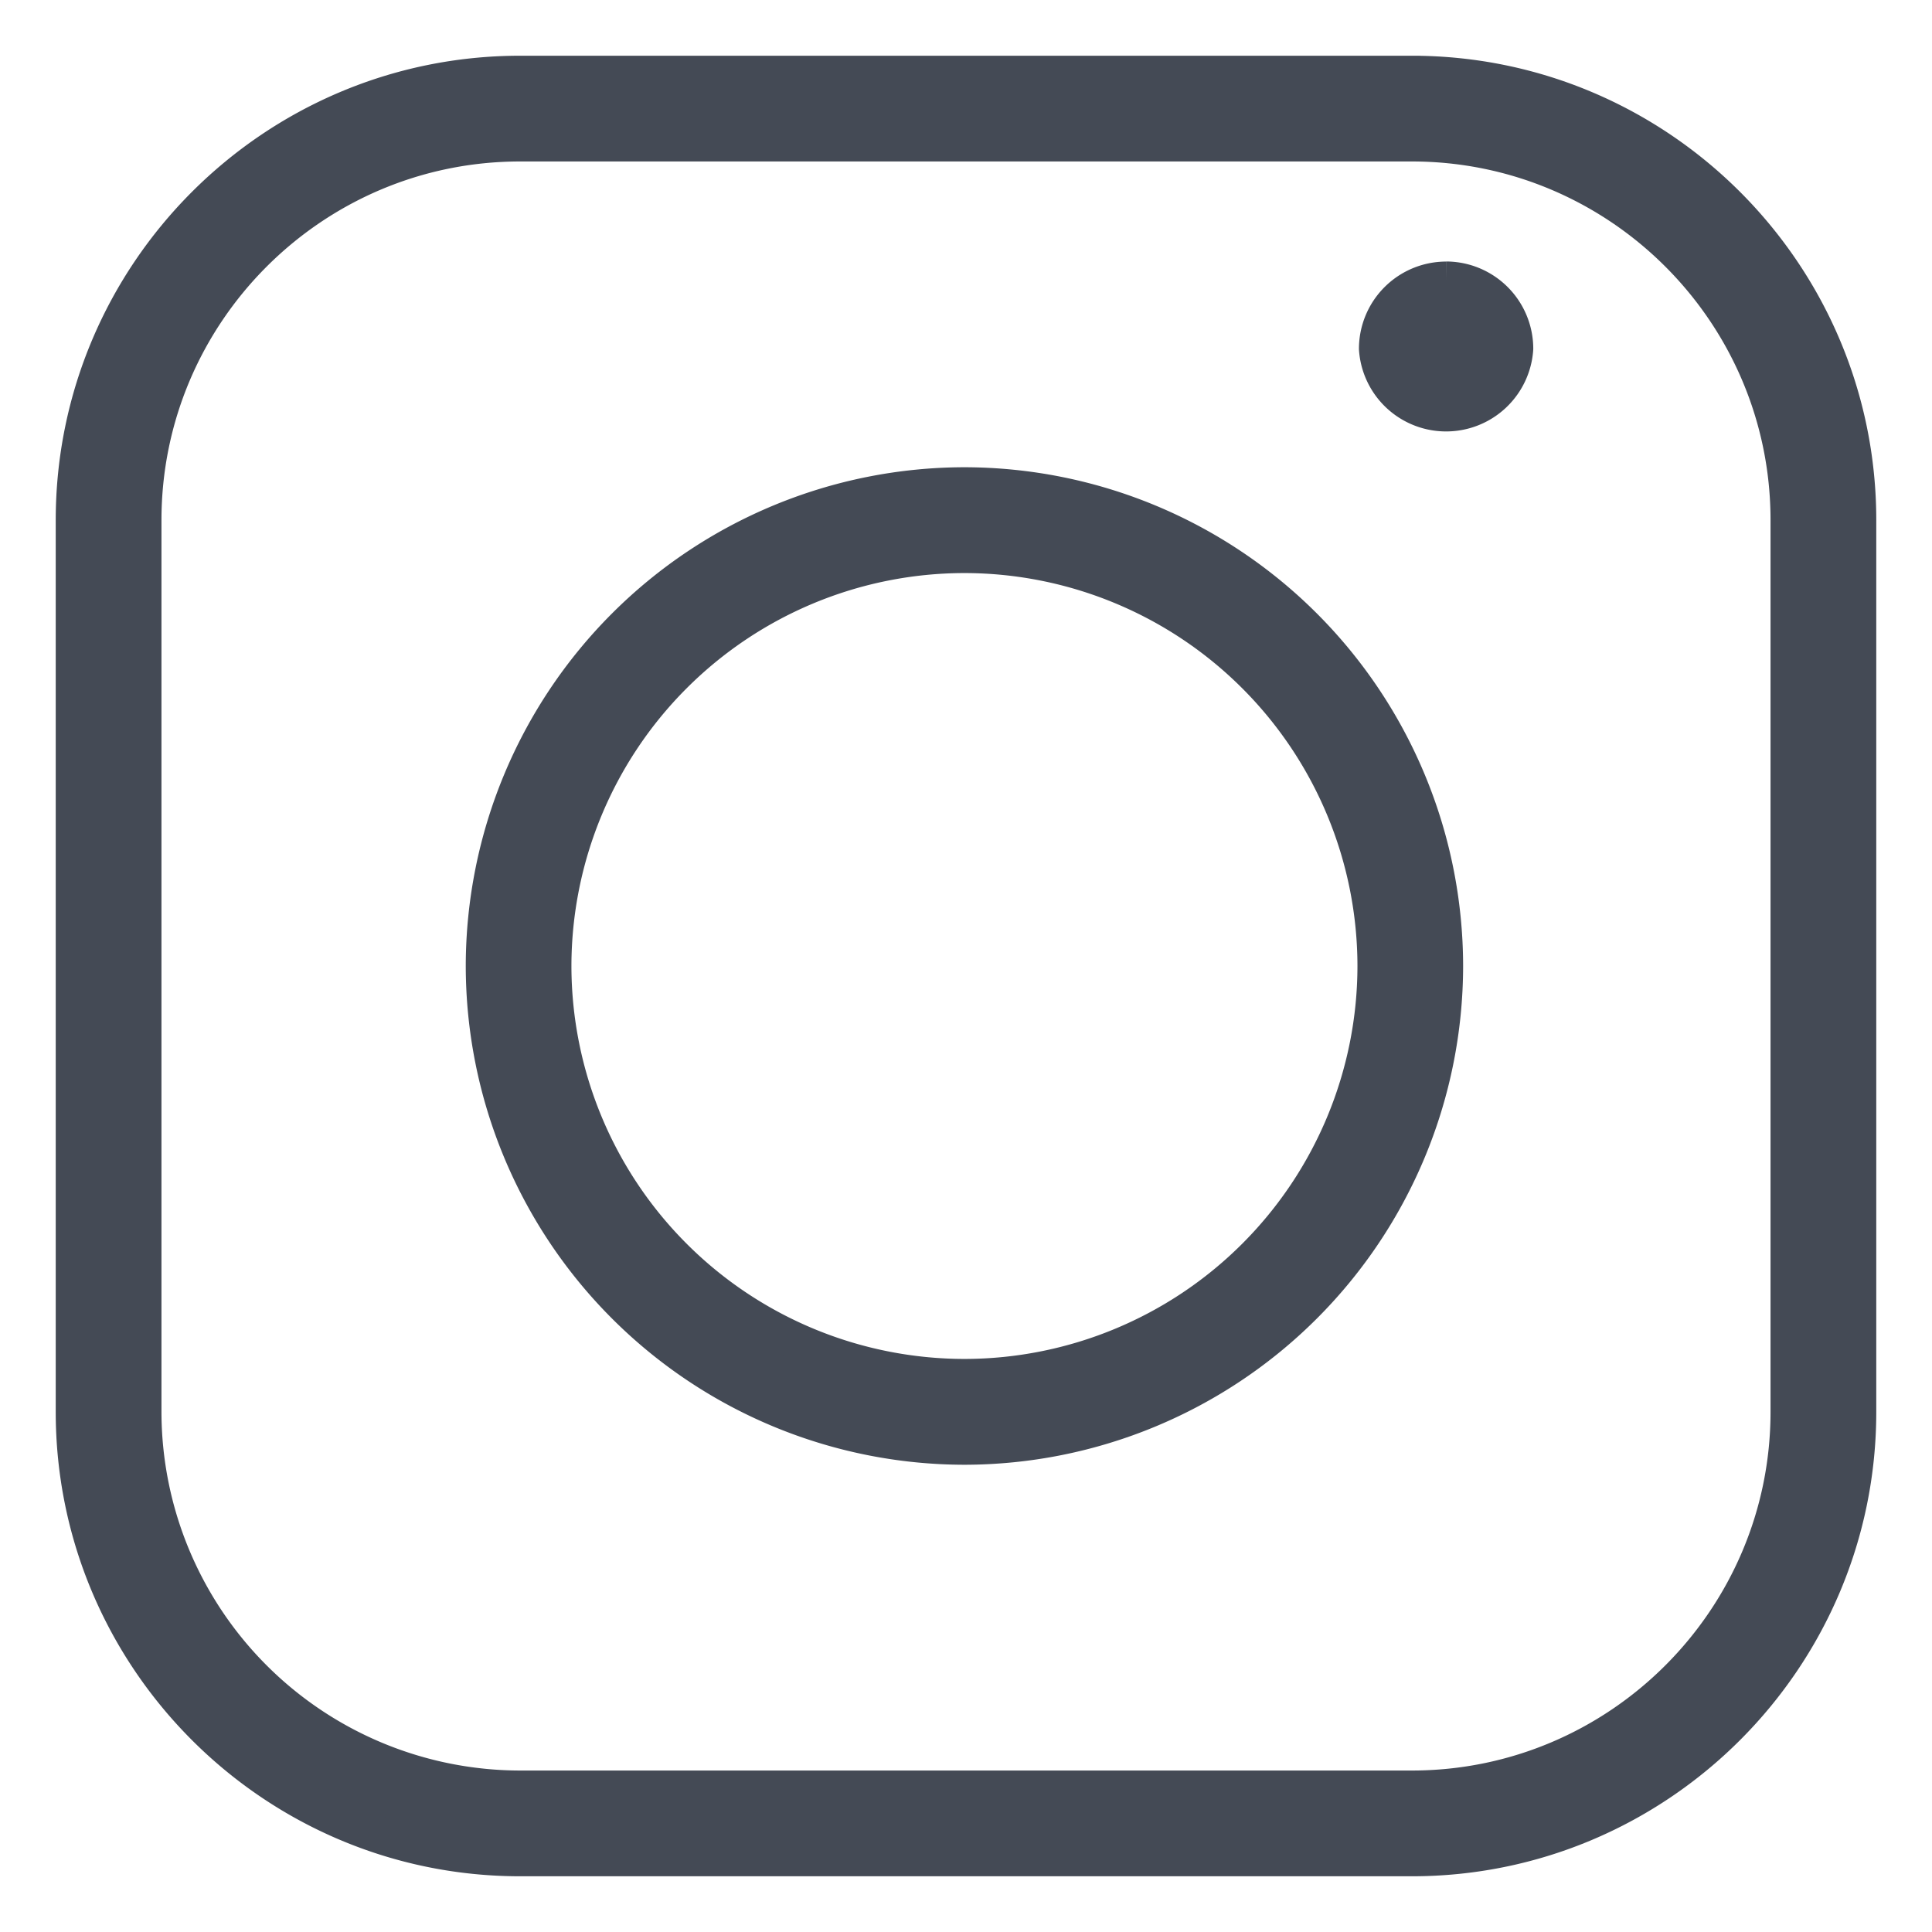
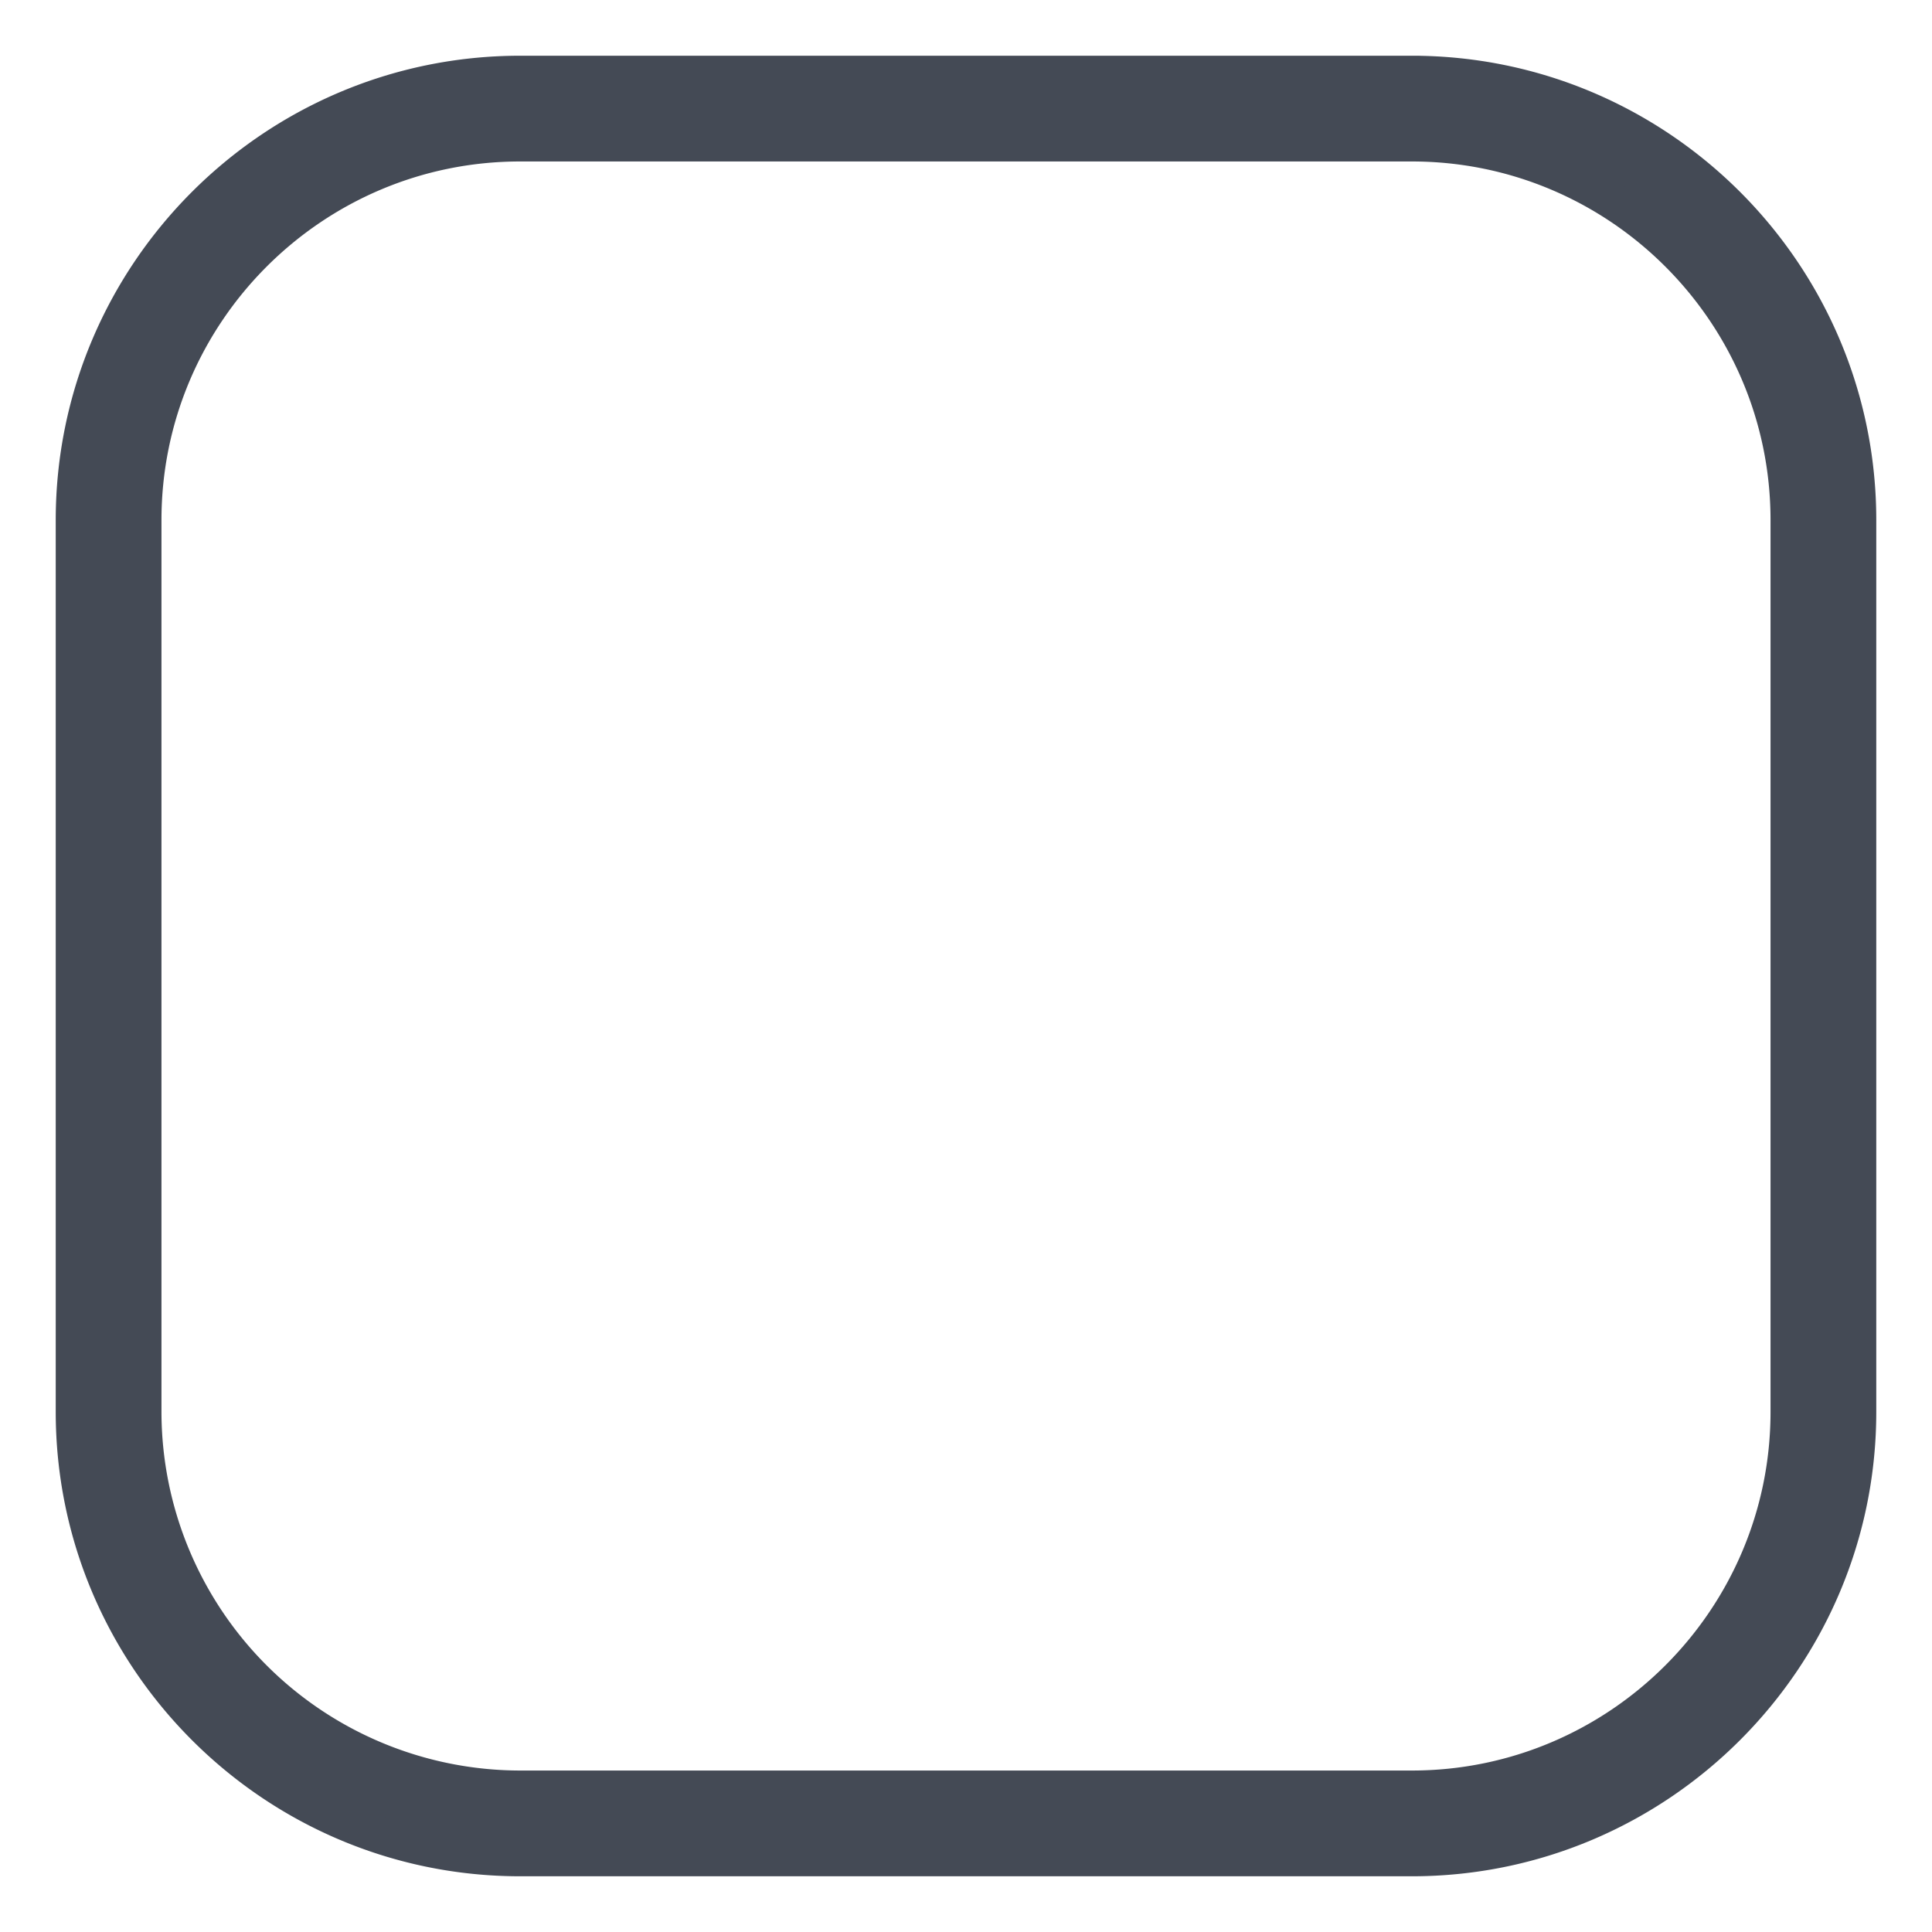
<svg xmlns="http://www.w3.org/2000/svg" width="26" height="26" viewBox="0 0 26 26">
  <g fill="#444A55" stroke="#444A55" stroke-width=".5" fill-rule="evenodd">
    <path d="M24.077 19c0 2.8-2.277 5.077-5.077 5.077H7A5.082 5.082 0 0 1 1.923 19V7C1.923 4.2 4.2 1.923 7 1.923h12c2.8 0 5.077 2.277 5.077 5.077v12zM19 1H7C3.692 1 1 3.692 1 7v12c0 3.308 2.692 6 6 6h12c3.308 0 6-2.692 6-6V7c0-3.308-2.692-6-6-6z" />
-     <path d="M12.98 18.538A5.544 5.544 0 0 1 7.44 13a5.544 5.544 0 0 1 5.539-5.538A5.544 5.544 0 0 1 18.518 13a5.544 5.544 0 0 1-5.538 5.538m0-12A6.469 6.469 0 0 0 6.518 13a6.469 6.469 0 0 0 6.462 6.462A6.469 6.469 0 0 0 19.44 13a6.469 6.469 0 0 0-6.461-6.462m6.483-2.768a.925.925 0 0 0-.924.922.925.925 0 0 0 1.846 0 .925.925 0 0 0-.922-.923" />
  </g>
</svg>